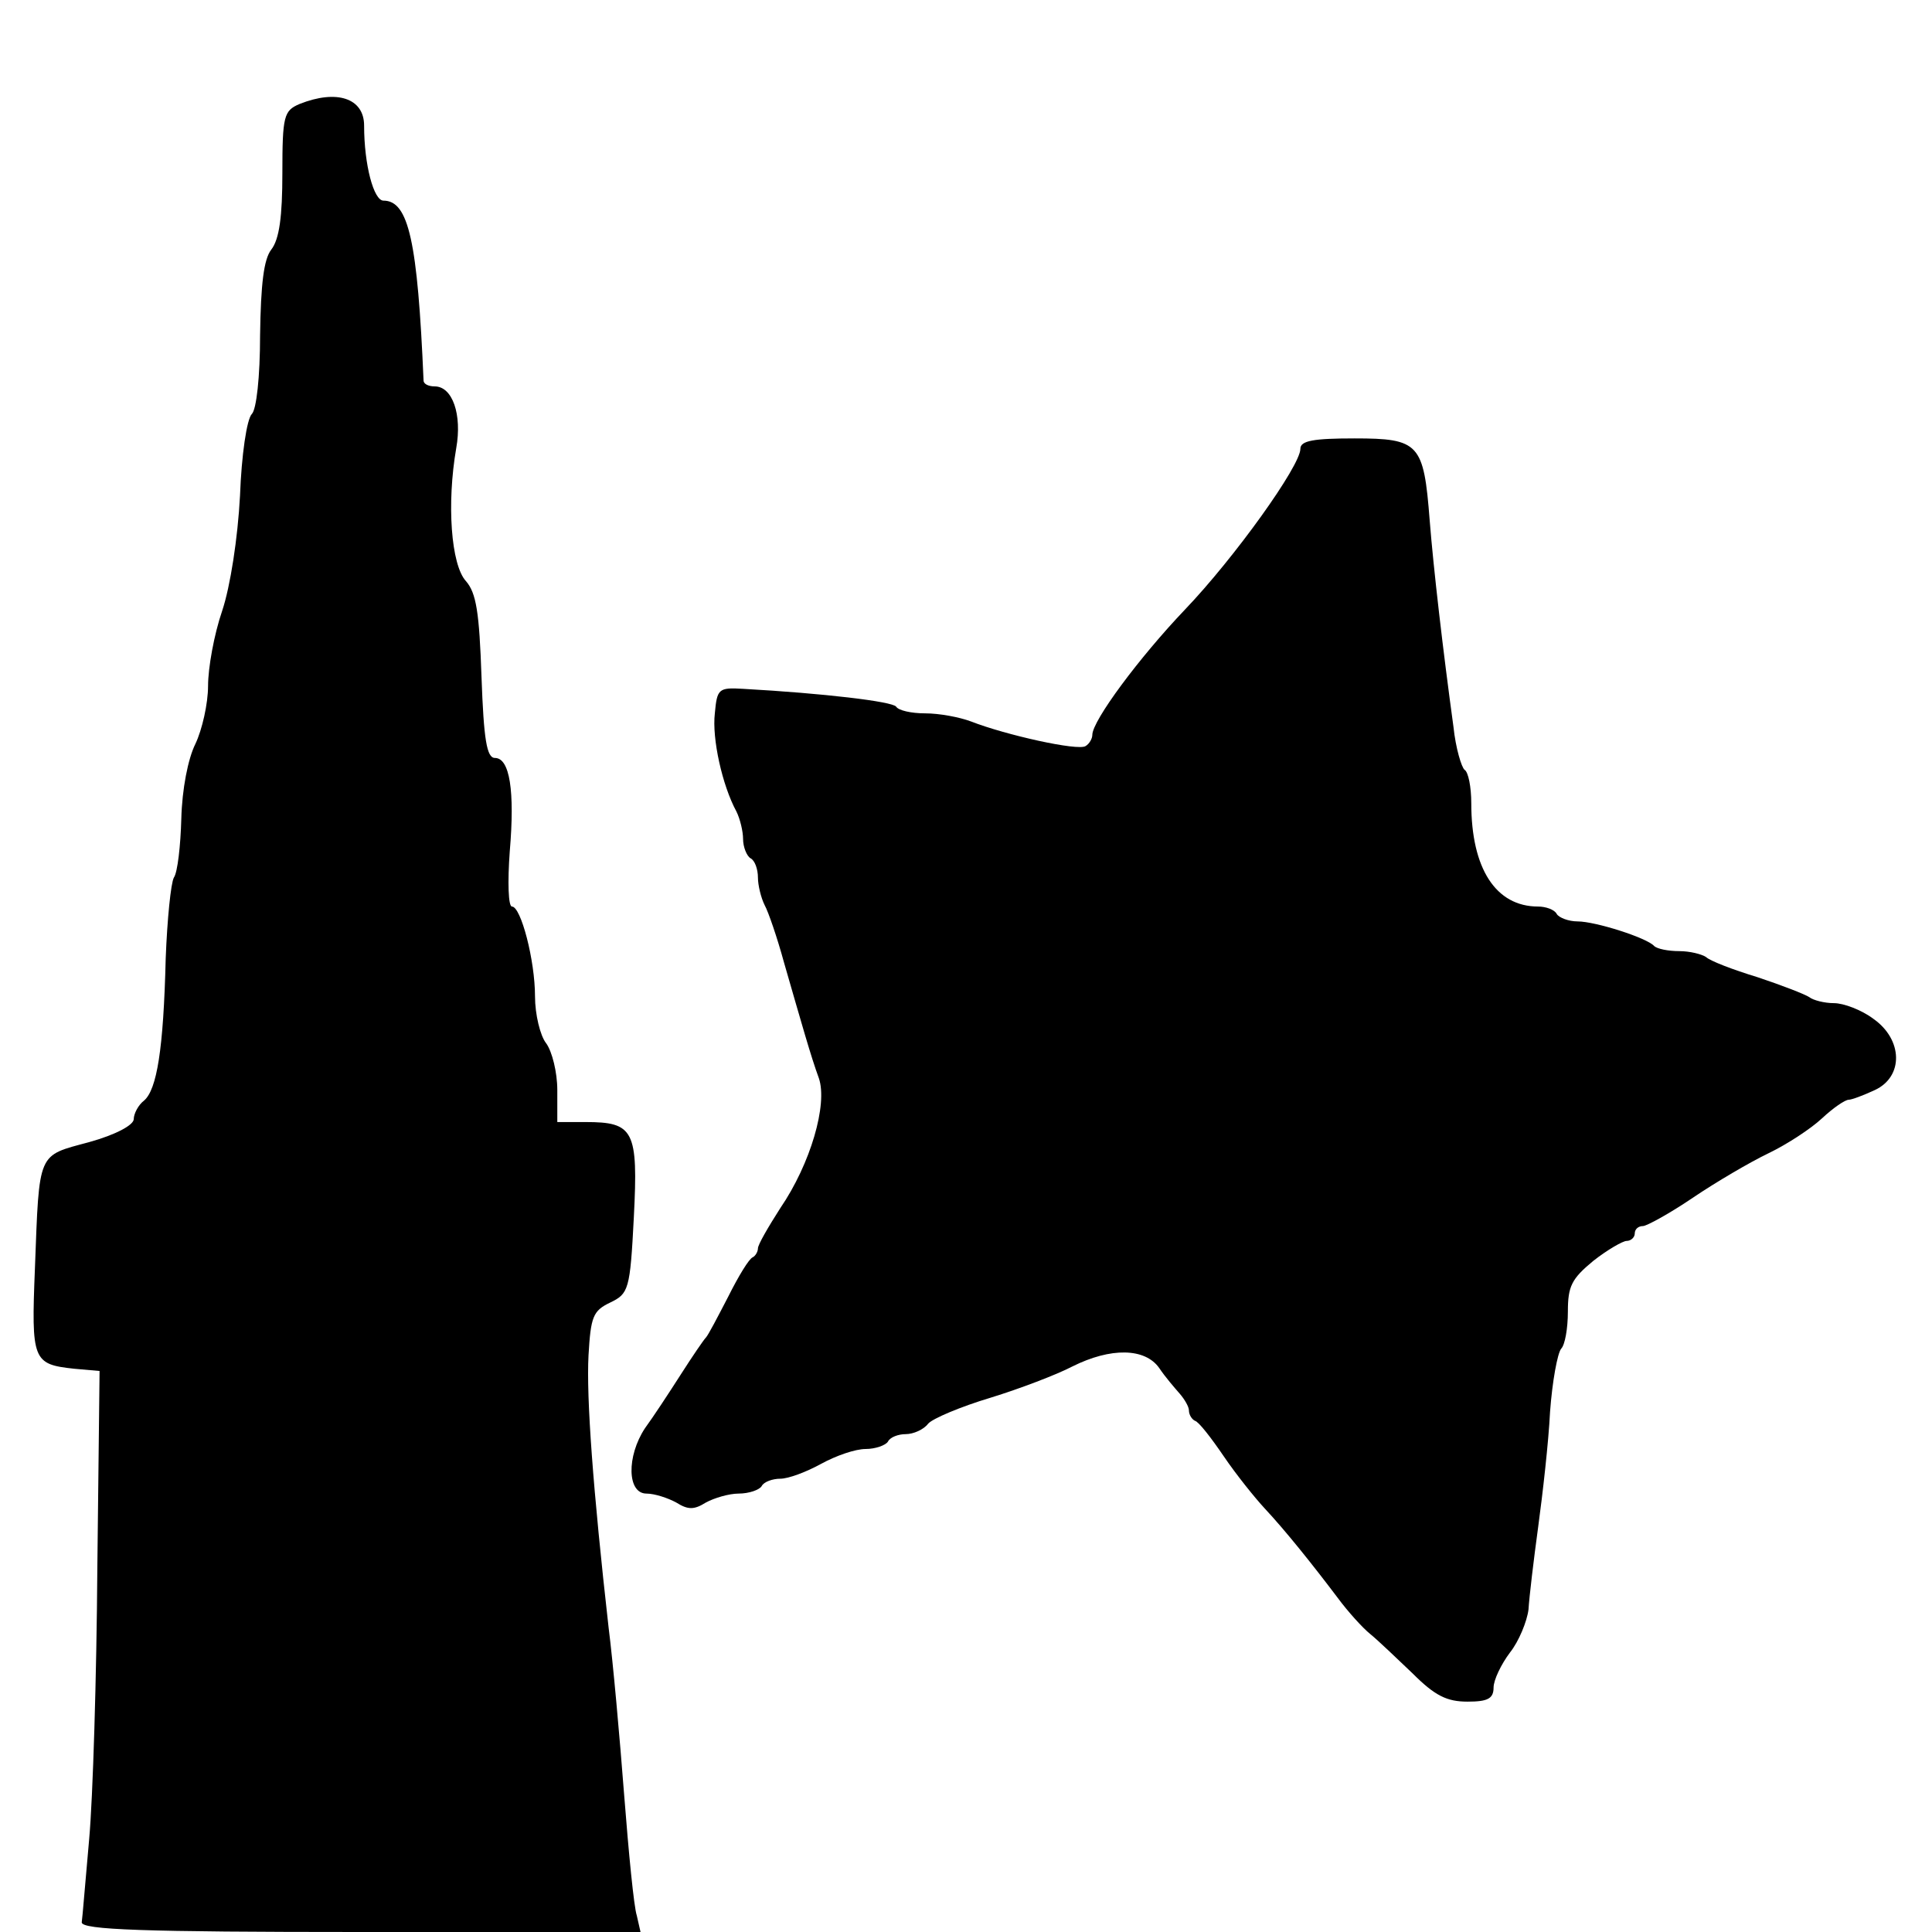
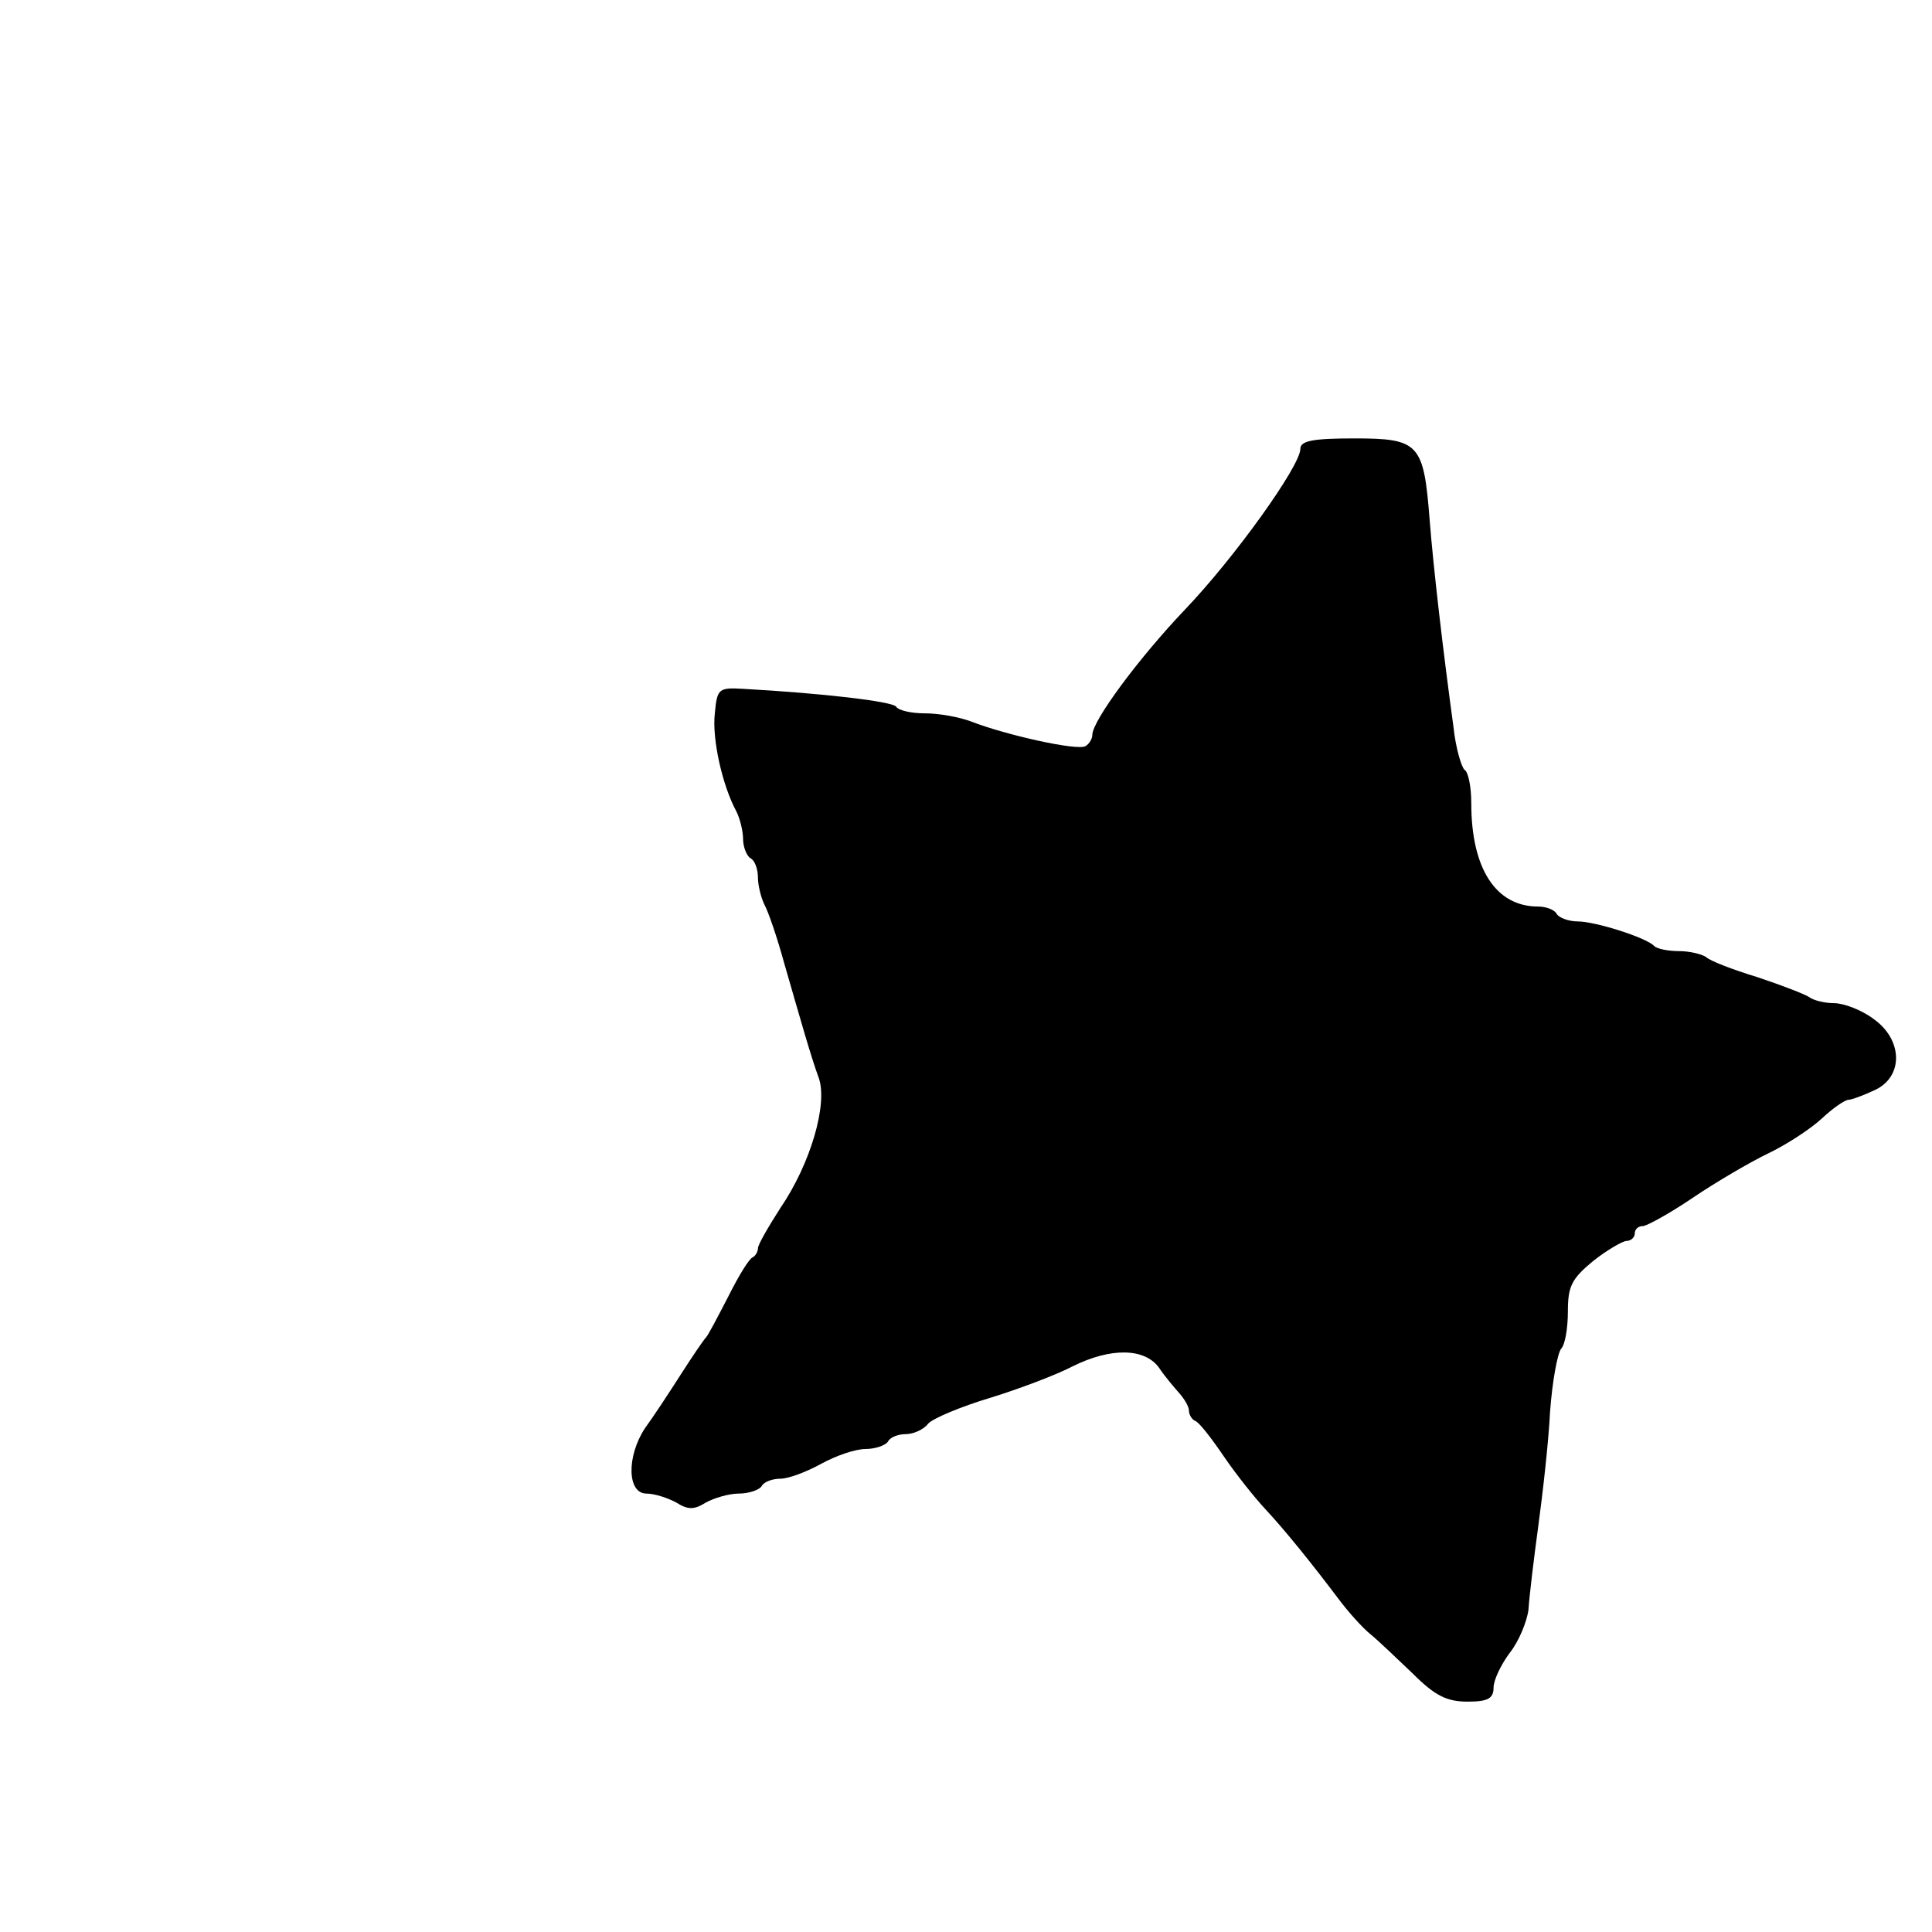
<svg xmlns="http://www.w3.org/2000/svg" version="1.0" width="260pt" height="260pt" viewBox="0 0 260 260" preserveAspectRatio="xMidYMid meet">
  <g transform="translate(0,260) scale(0.1,-0.1)" fill="#000000" stroke="none">
-     <path d="M403 2460 c-21 -9 -23 -16 -23 -93 0 -58 -4 -89 -15 -103 -10 -13 -14 -46 -15 -115 0 -57 -5 -100 -11 -106 -7 -7 -14 -56 -16 -110 -3 -57 -13 -122 -24 -155 -11 -32 -19 -77 -19 -101 0 -24 -8 -59 -17 -78 -10 -20 -18 -61 -19 -101 -1 -36 -5 -72 -10 -79 -4 -7 -9 -56 -11 -109 -3 -123 -12 -176 -29 -191 -8 -6 -14 -18 -14 -25 0 -8 -24 -21 -60 -31 -70 -19 -67 -11 -73 -170 -5 -124 -3 -129 53 -135 l34 -3 -3 -265 c-1 -146 -6 -310 -11 -365 -5 -55 -9 -106 -10 -112 0 -10 82 -13 376 -13 l376 0 -5 22 c-4 12 -11 85 -17 162 -6 78 -15 179 -21 226 -21 186 -30 309 -27 366 3 52 6 60 29 71 25 12 27 17 32 115 6 117 0 128 -65 128 l-38 0 0 43 c0 24 -7 52 -15 63 -8 10 -15 39 -15 63 0 49 -19 121 -31 121 -5 0 -6 33 -3 74 7 82 0 126 -20 126 -11 0 -15 25 -18 109 -3 87 -7 113 -21 129 -20 22 -26 104 -13 179 8 45 -5 83 -29 83 -8 0 -15 3 -15 8 -8 187 -20 242 -54 242 -13 0 -26 48 -26 101 0 37 -37 49 -87 29z" />
    <path d="M1750 1996 c0 -23 -89 -147 -155 -216 -62 -65 -125 -150 -125 -169 0 -5 -4 -12 -9 -15 -10 -7 -108 15 -154 33 -16 6 -43 11 -62 11 -19 0 -36 4 -39 9 -5 7 -98 18 -206 24 -33 2 -35 0 -38 -33 -4 -34 10 -97 29 -132 5 -10 9 -27 9 -37 0 -11 5 -23 10 -26 6 -3 10 -15 10 -26 0 -10 4 -27 9 -37 5 -9 17 -44 26 -77 24 -83 36 -126 47 -156 12 -35 -11 -115 -52 -175 -16 -25 -30 -49 -30 -54 0 -4 -3 -10 -7 -12 -5 -2 -19 -25 -33 -53 -14 -27 -27 -52 -30 -55 -3 -3 -18 -25 -34 -50 -16 -25 -37 -57 -48 -72 -25 -38 -24 -88 2 -88 11 0 29 -6 40 -12 16 -10 24 -10 40 0 11 6 31 12 44 12 14 0 28 5 31 10 3 6 15 10 25 10 11 0 35 9 55 20 20 11 46 20 60 20 13 0 27 5 30 10 3 6 14 10 24 10 10 0 24 6 30 14 6 7 44 23 84 35 39 12 89 31 110 42 52 26 98 25 117 -2 8 -12 21 -27 28 -35 6 -7 12 -17 12 -22 0 -6 4 -12 8 -14 5 -1 22 -23 39 -48 17 -25 42 -56 55 -70 28 -30 64 -75 98 -120 14 -19 34 -41 44 -49 11 -9 36 -33 57 -53 30 -30 46 -38 74 -38 27 0 35 4 35 19 0 10 10 31 22 47 12 15 23 42 25 58 1 17 7 67 13 111 6 44 14 114 16 155 3 41 10 79 15 85 5 5 9 27 9 50 0 34 5 44 34 68 19 15 40 27 45 27 6 0 11 5 11 10 0 6 5 10 11 10 5 0 36 17 67 38 31 21 77 48 102 60 25 12 57 33 72 47 15 14 31 25 36 25 4 0 20 6 35 13 39 18 38 68 -2 96 -16 12 -40 21 -53 21 -13 0 -28 4 -33 8 -6 4 -37 16 -70 27 -33 10 -64 22 -69 27 -6 4 -22 8 -36 8 -15 0 -30 3 -34 7 -10 11 -79 33 -103 33 -12 0 -25 5 -28 10 -3 6 -15 10 -25 10 -57 0 -90 51 -90 139 0 22 -4 42 -9 45 -4 3 -12 29 -15 58 -14 102 -27 214 -32 278 -8 103 -14 110 -101 110 -55 0 -73 -3 -73 -14z" />
  </g>
</svg>